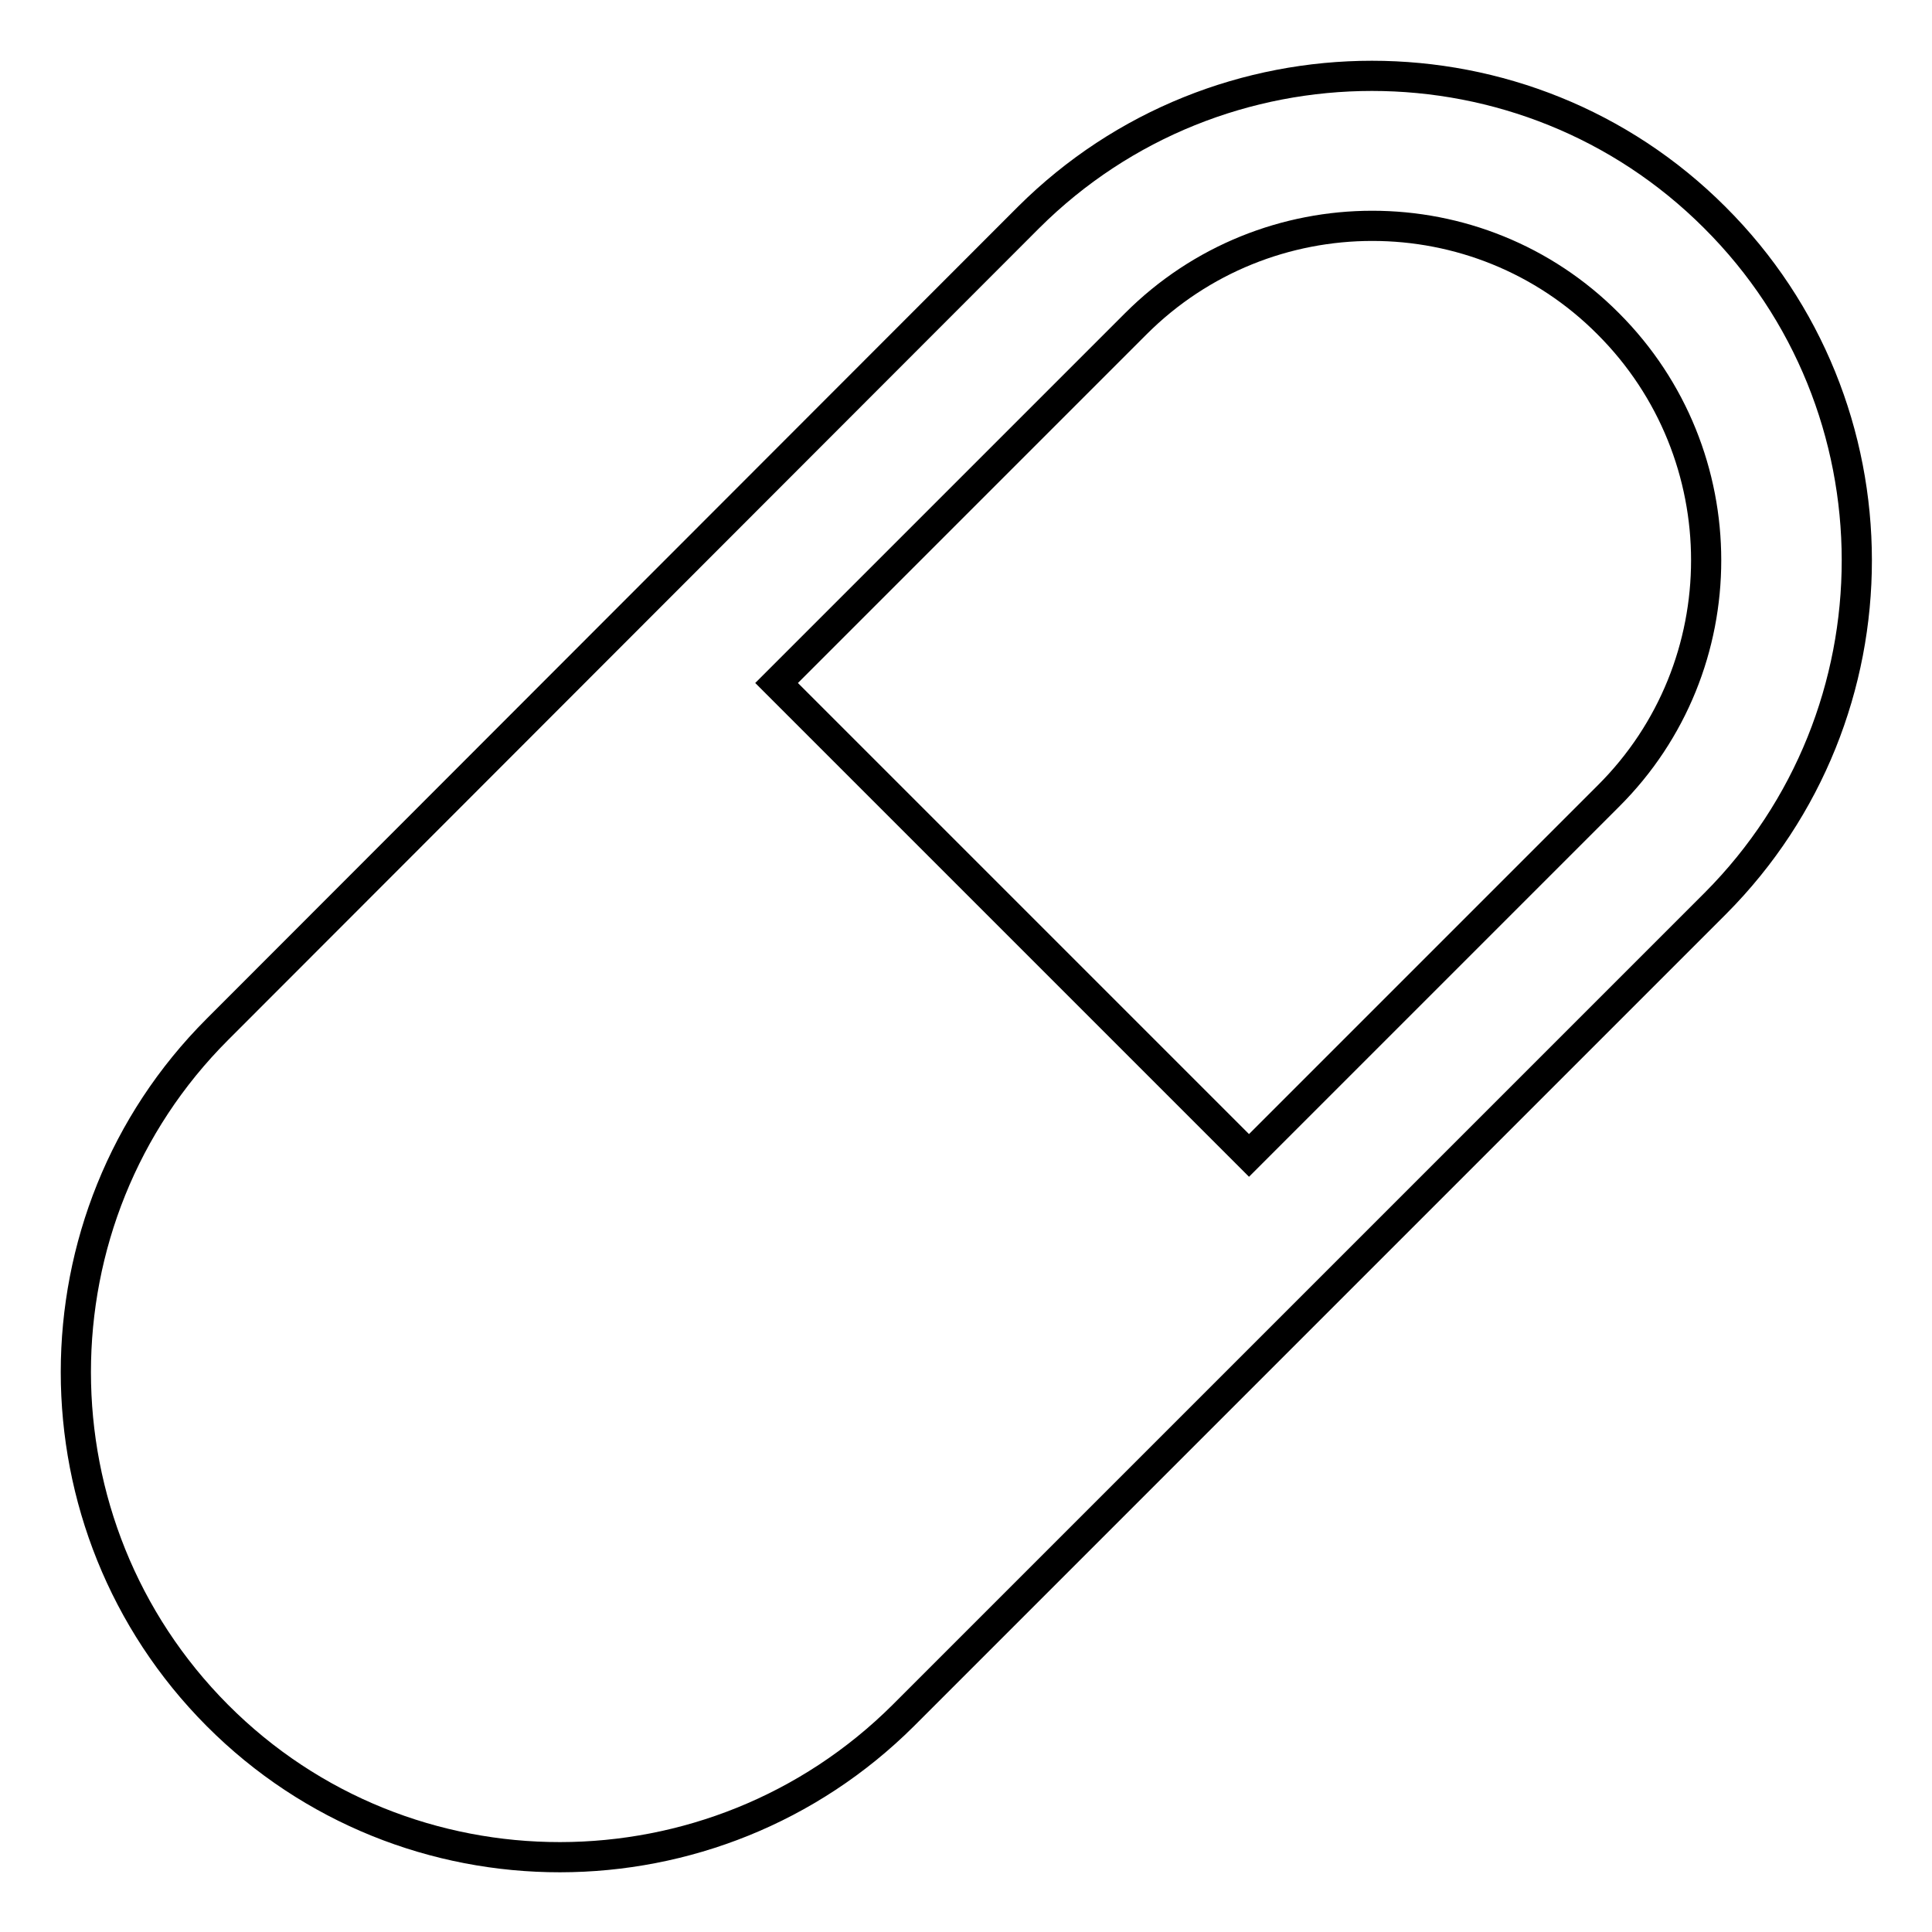
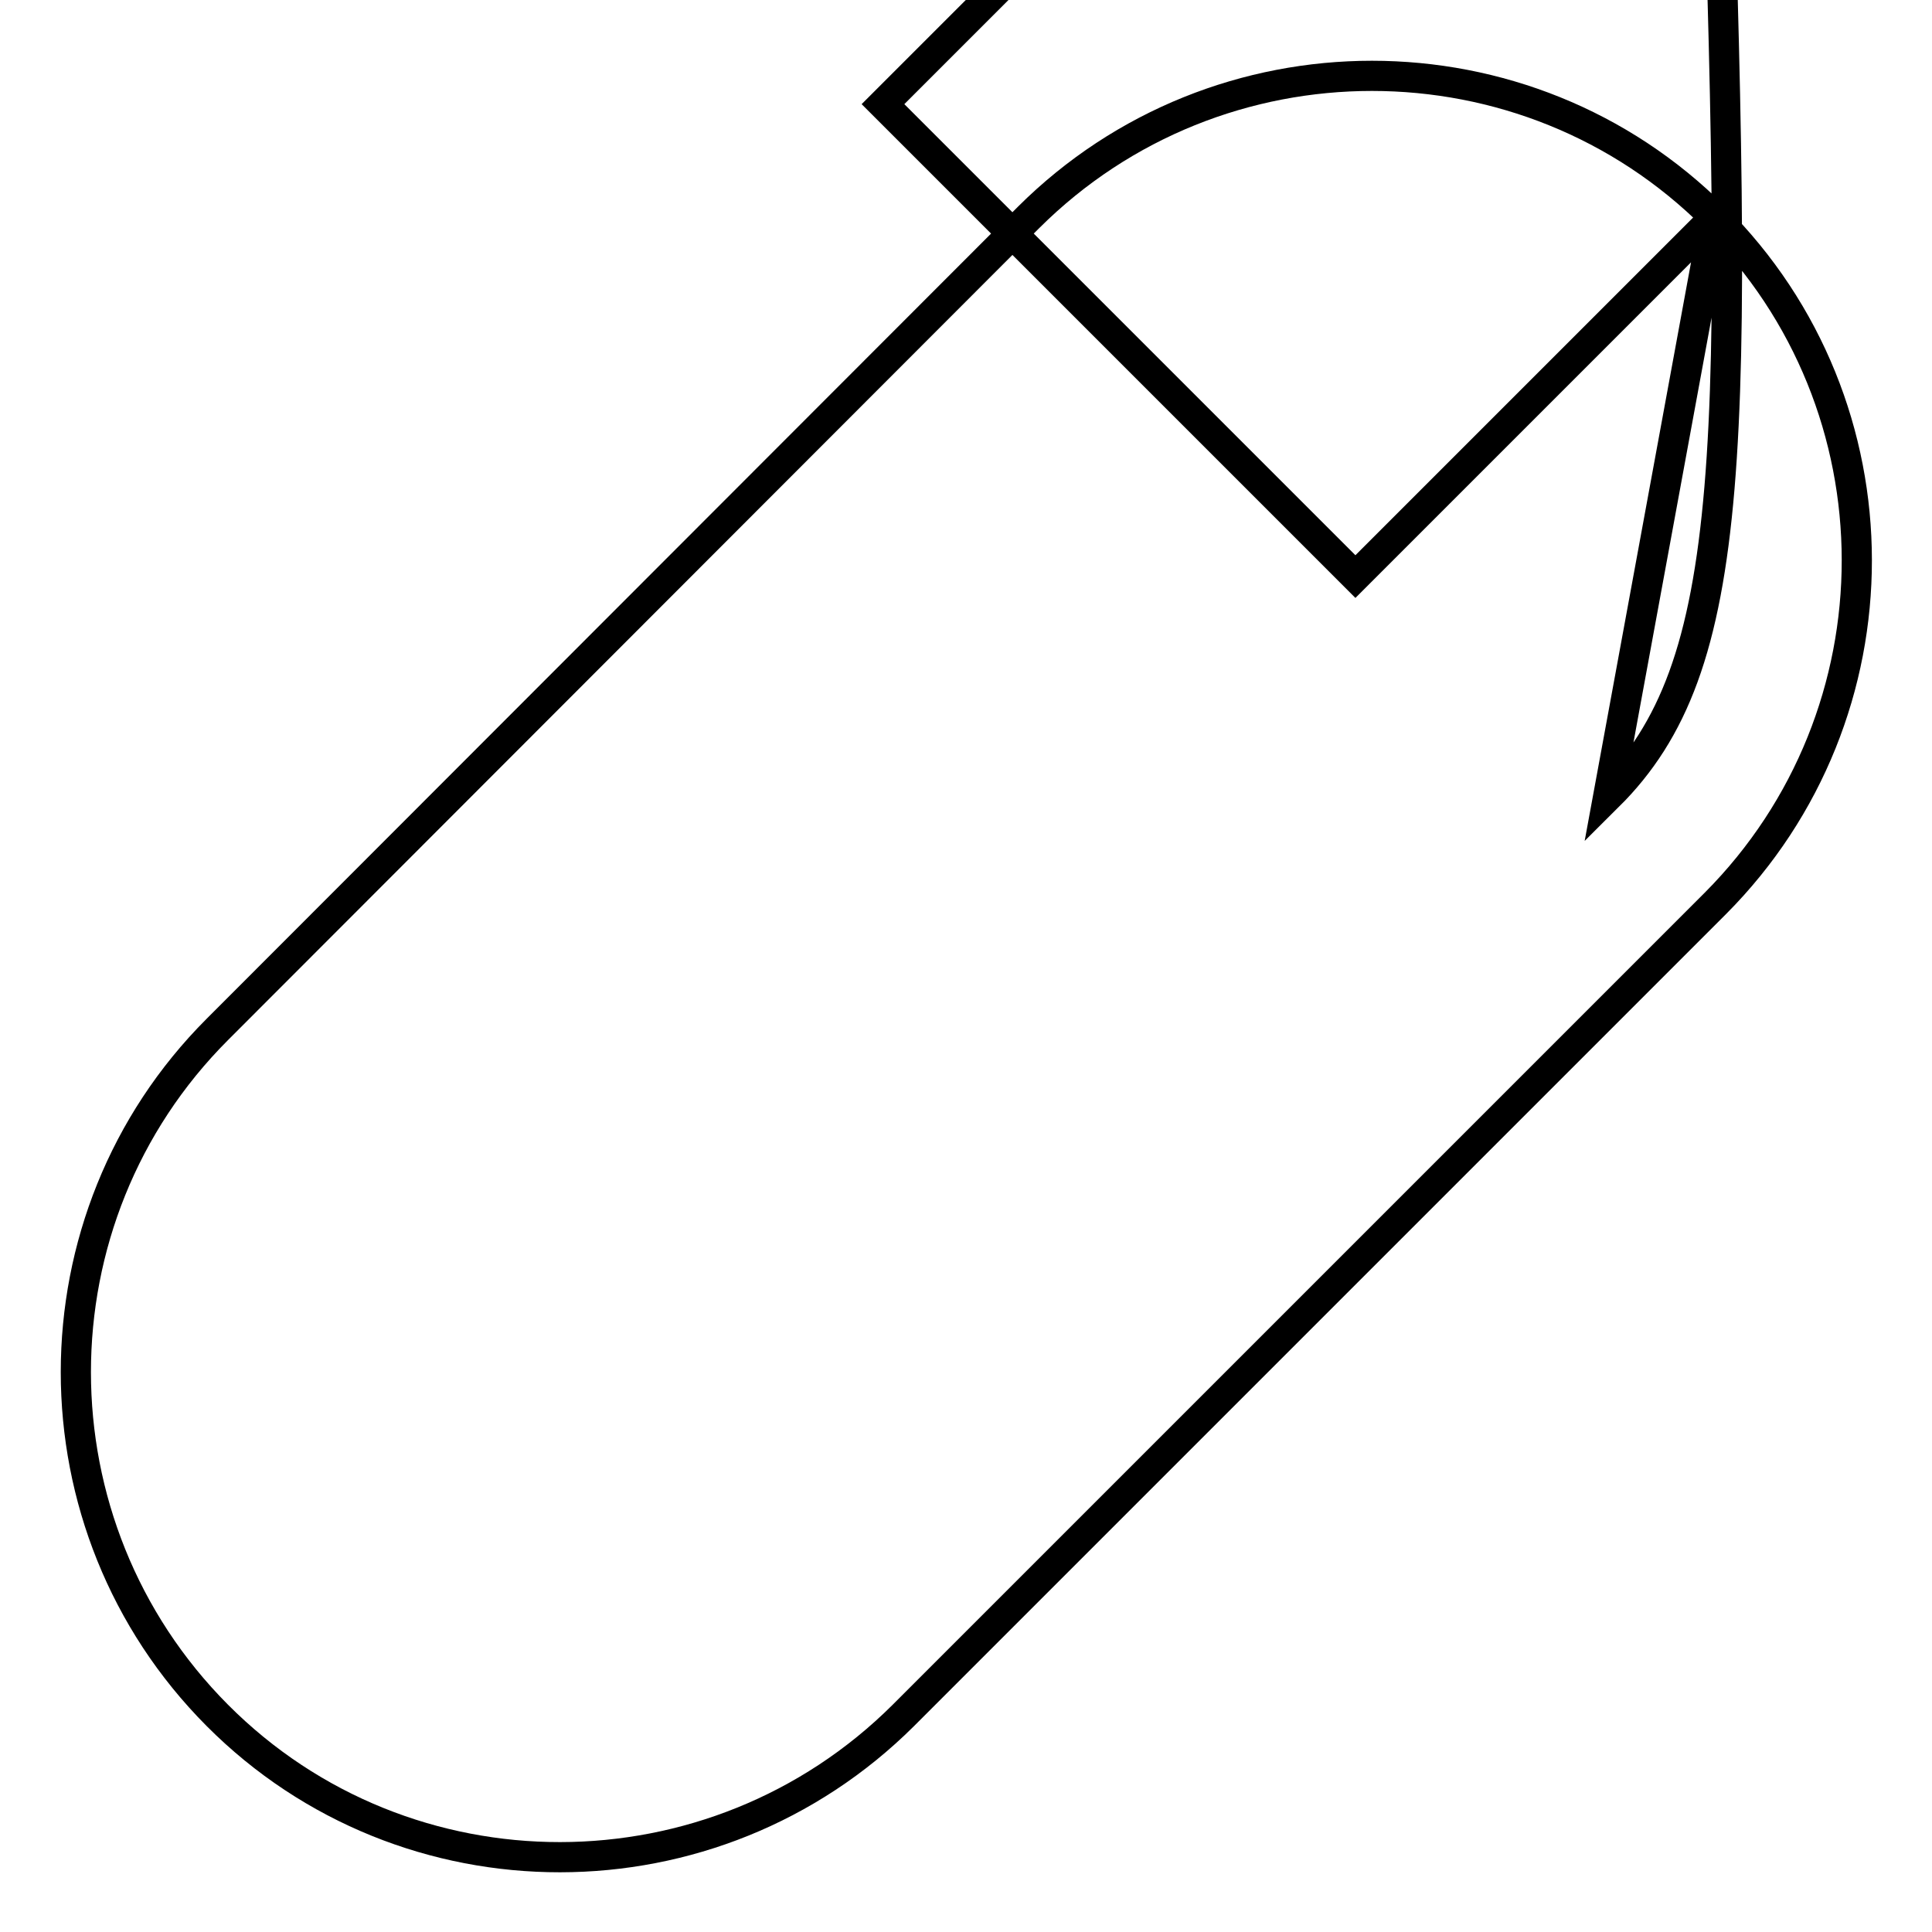
<svg xmlns="http://www.w3.org/2000/svg" version="1.1" x="0px" y="0px" viewBox="0 0 256 256" enable-background="new 0 0 256 256" xml:space="preserve">
  <g>
    <g>
-       <path stroke-width="4" fill-opacity="0" stroke="#000000" d="M227.2,28.8c-25-25-65.8-25-90.9,0L28.8,136.4c-25,25-25,65.8,0,90.9s65.8,25,90.9,0l107.6-107.6C252.3,94.6,252.3,53.8,227.2,28.8z M213.1,105.5l-47.6,47.6l-62.6-62.6l47.6-47.6c17.3-17.3,45.4-17.3,62.6,0C230.4,60.2,230.4,88.3,213.1,105.5z" />
+       <path stroke-width="4" fill-opacity="0" stroke="#000000" d="M227.2,28.8c-25-25-65.8-25-90.9,0L28.8,136.4c-25,25-25,65.8,0,90.9s65.8,25,90.9,0l107.6-107.6C252.3,94.6,252.3,53.8,227.2,28.8z l-47.6,47.6l-62.6-62.6l47.6-47.6c17.3-17.3,45.4-17.3,62.6,0C230.4,60.2,230.4,88.3,213.1,105.5z" />
    </g>
  </g>
</svg>